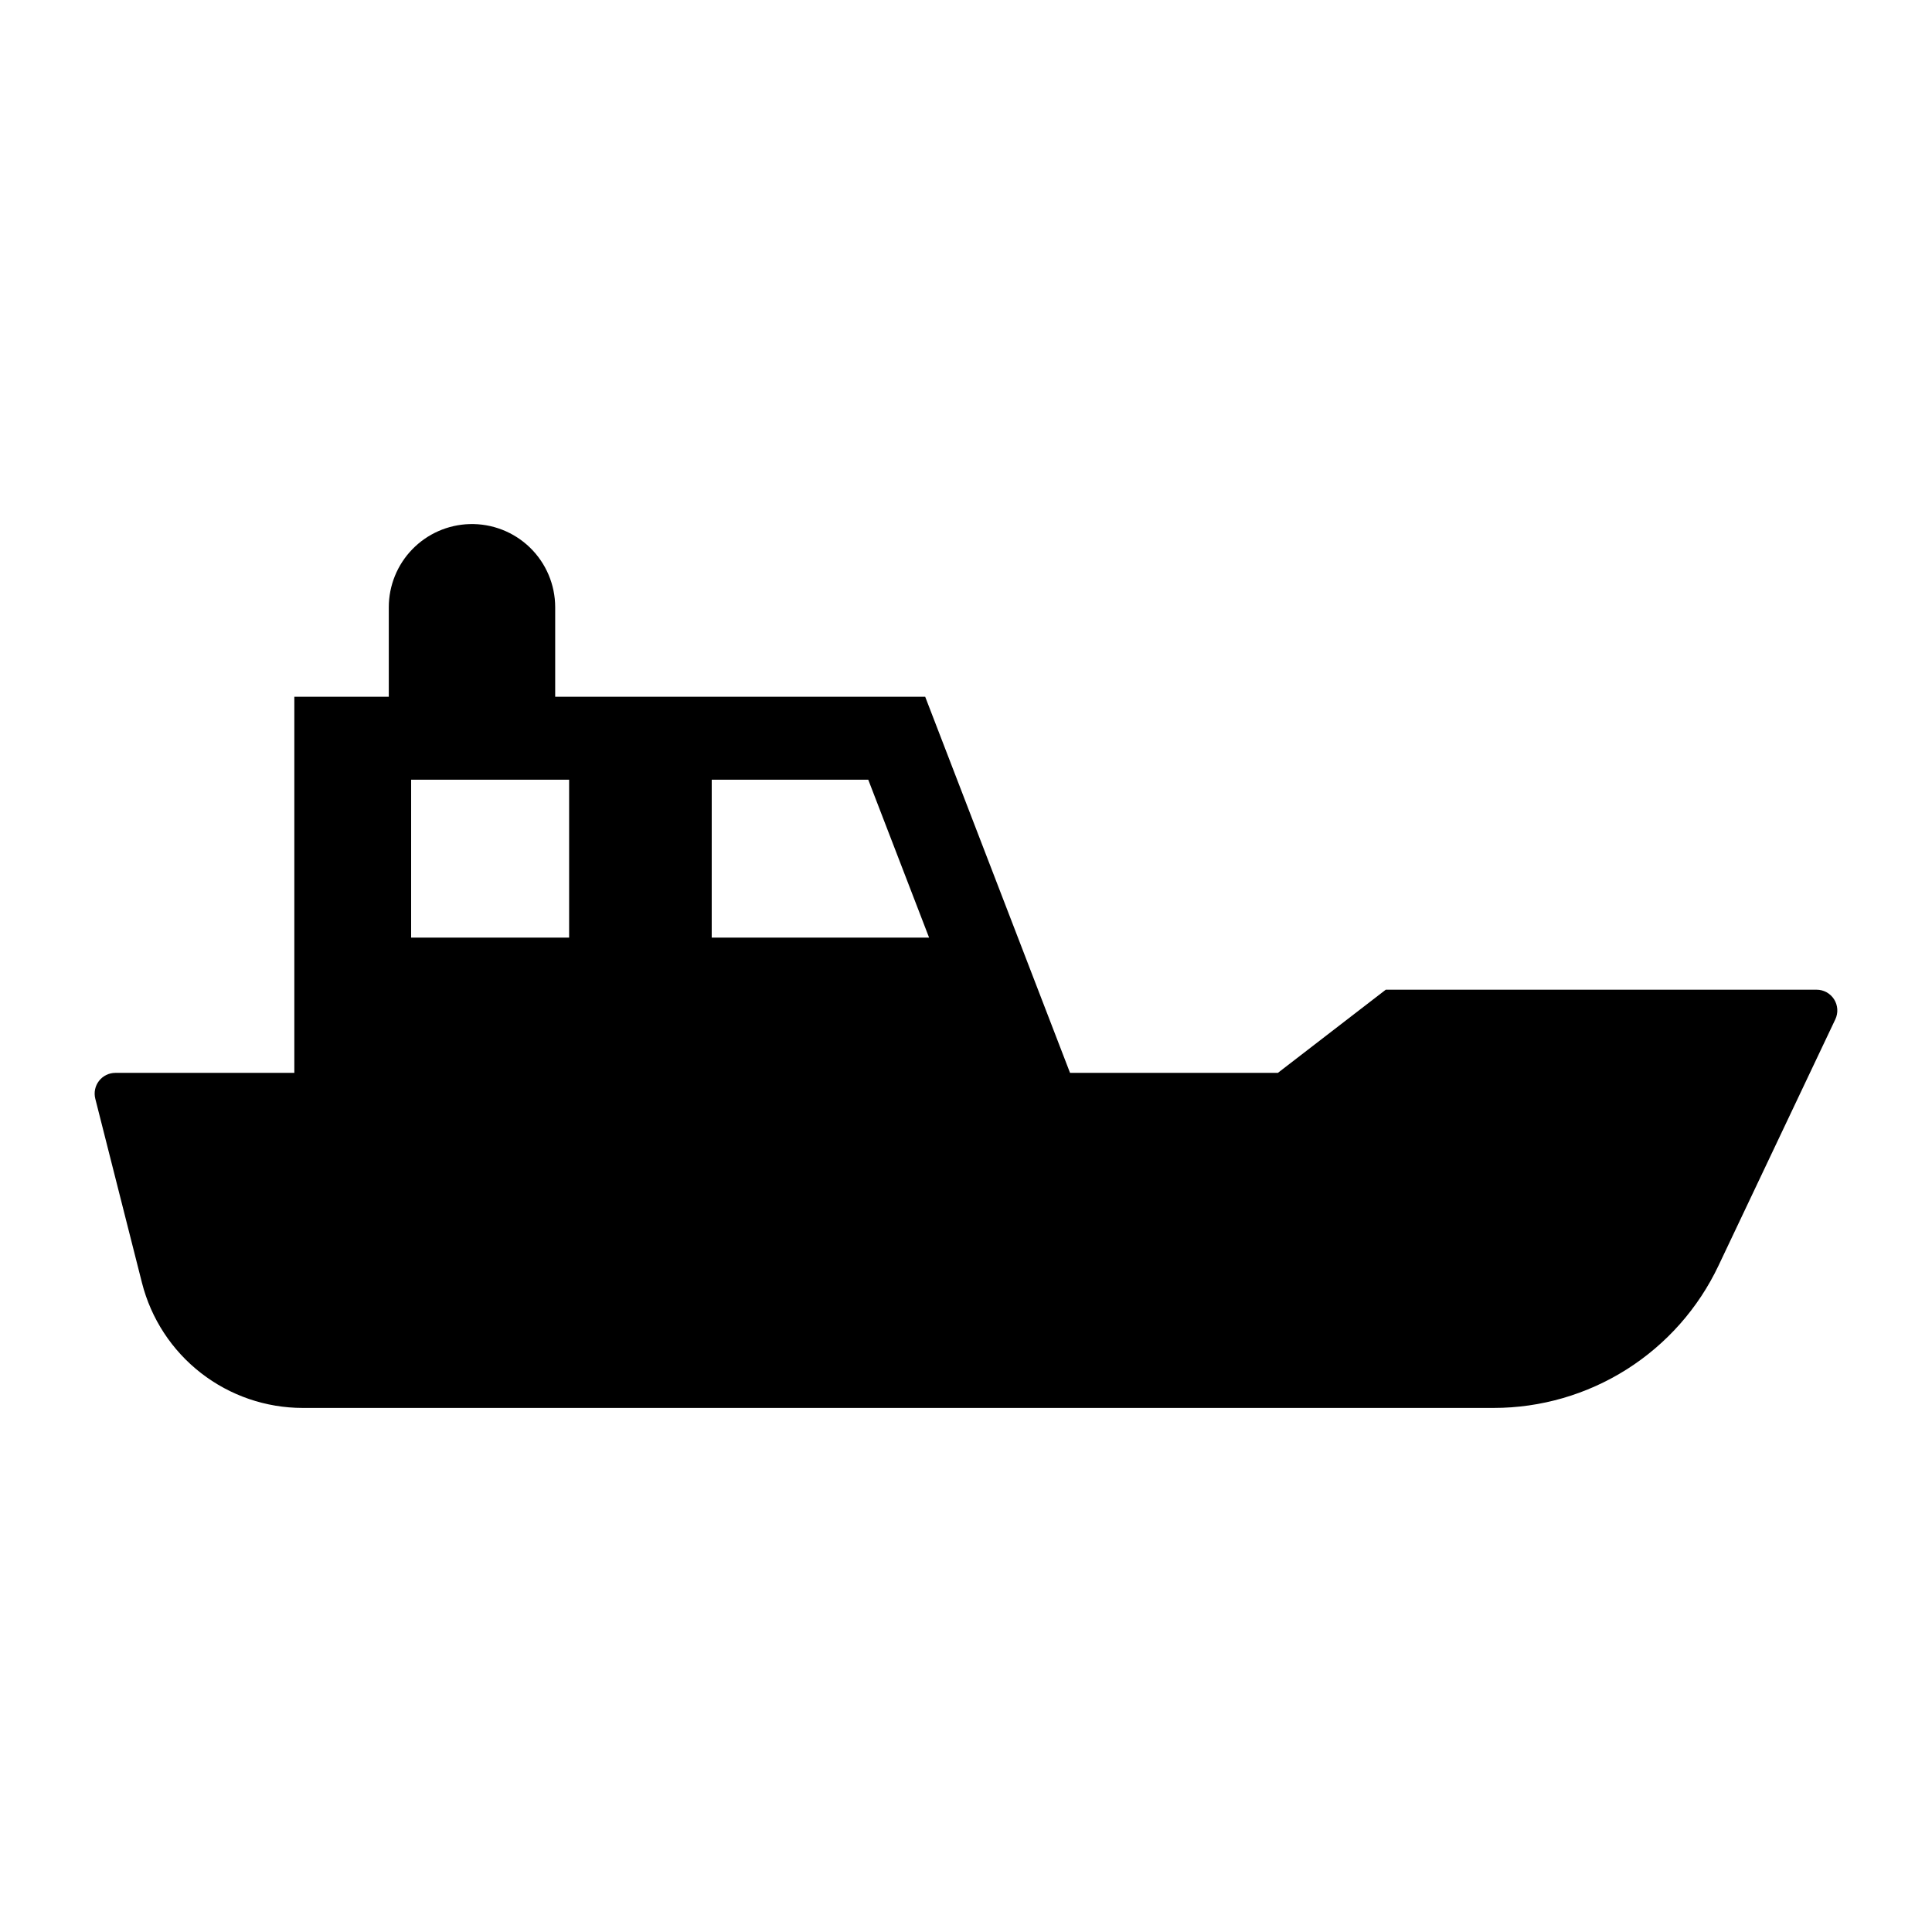
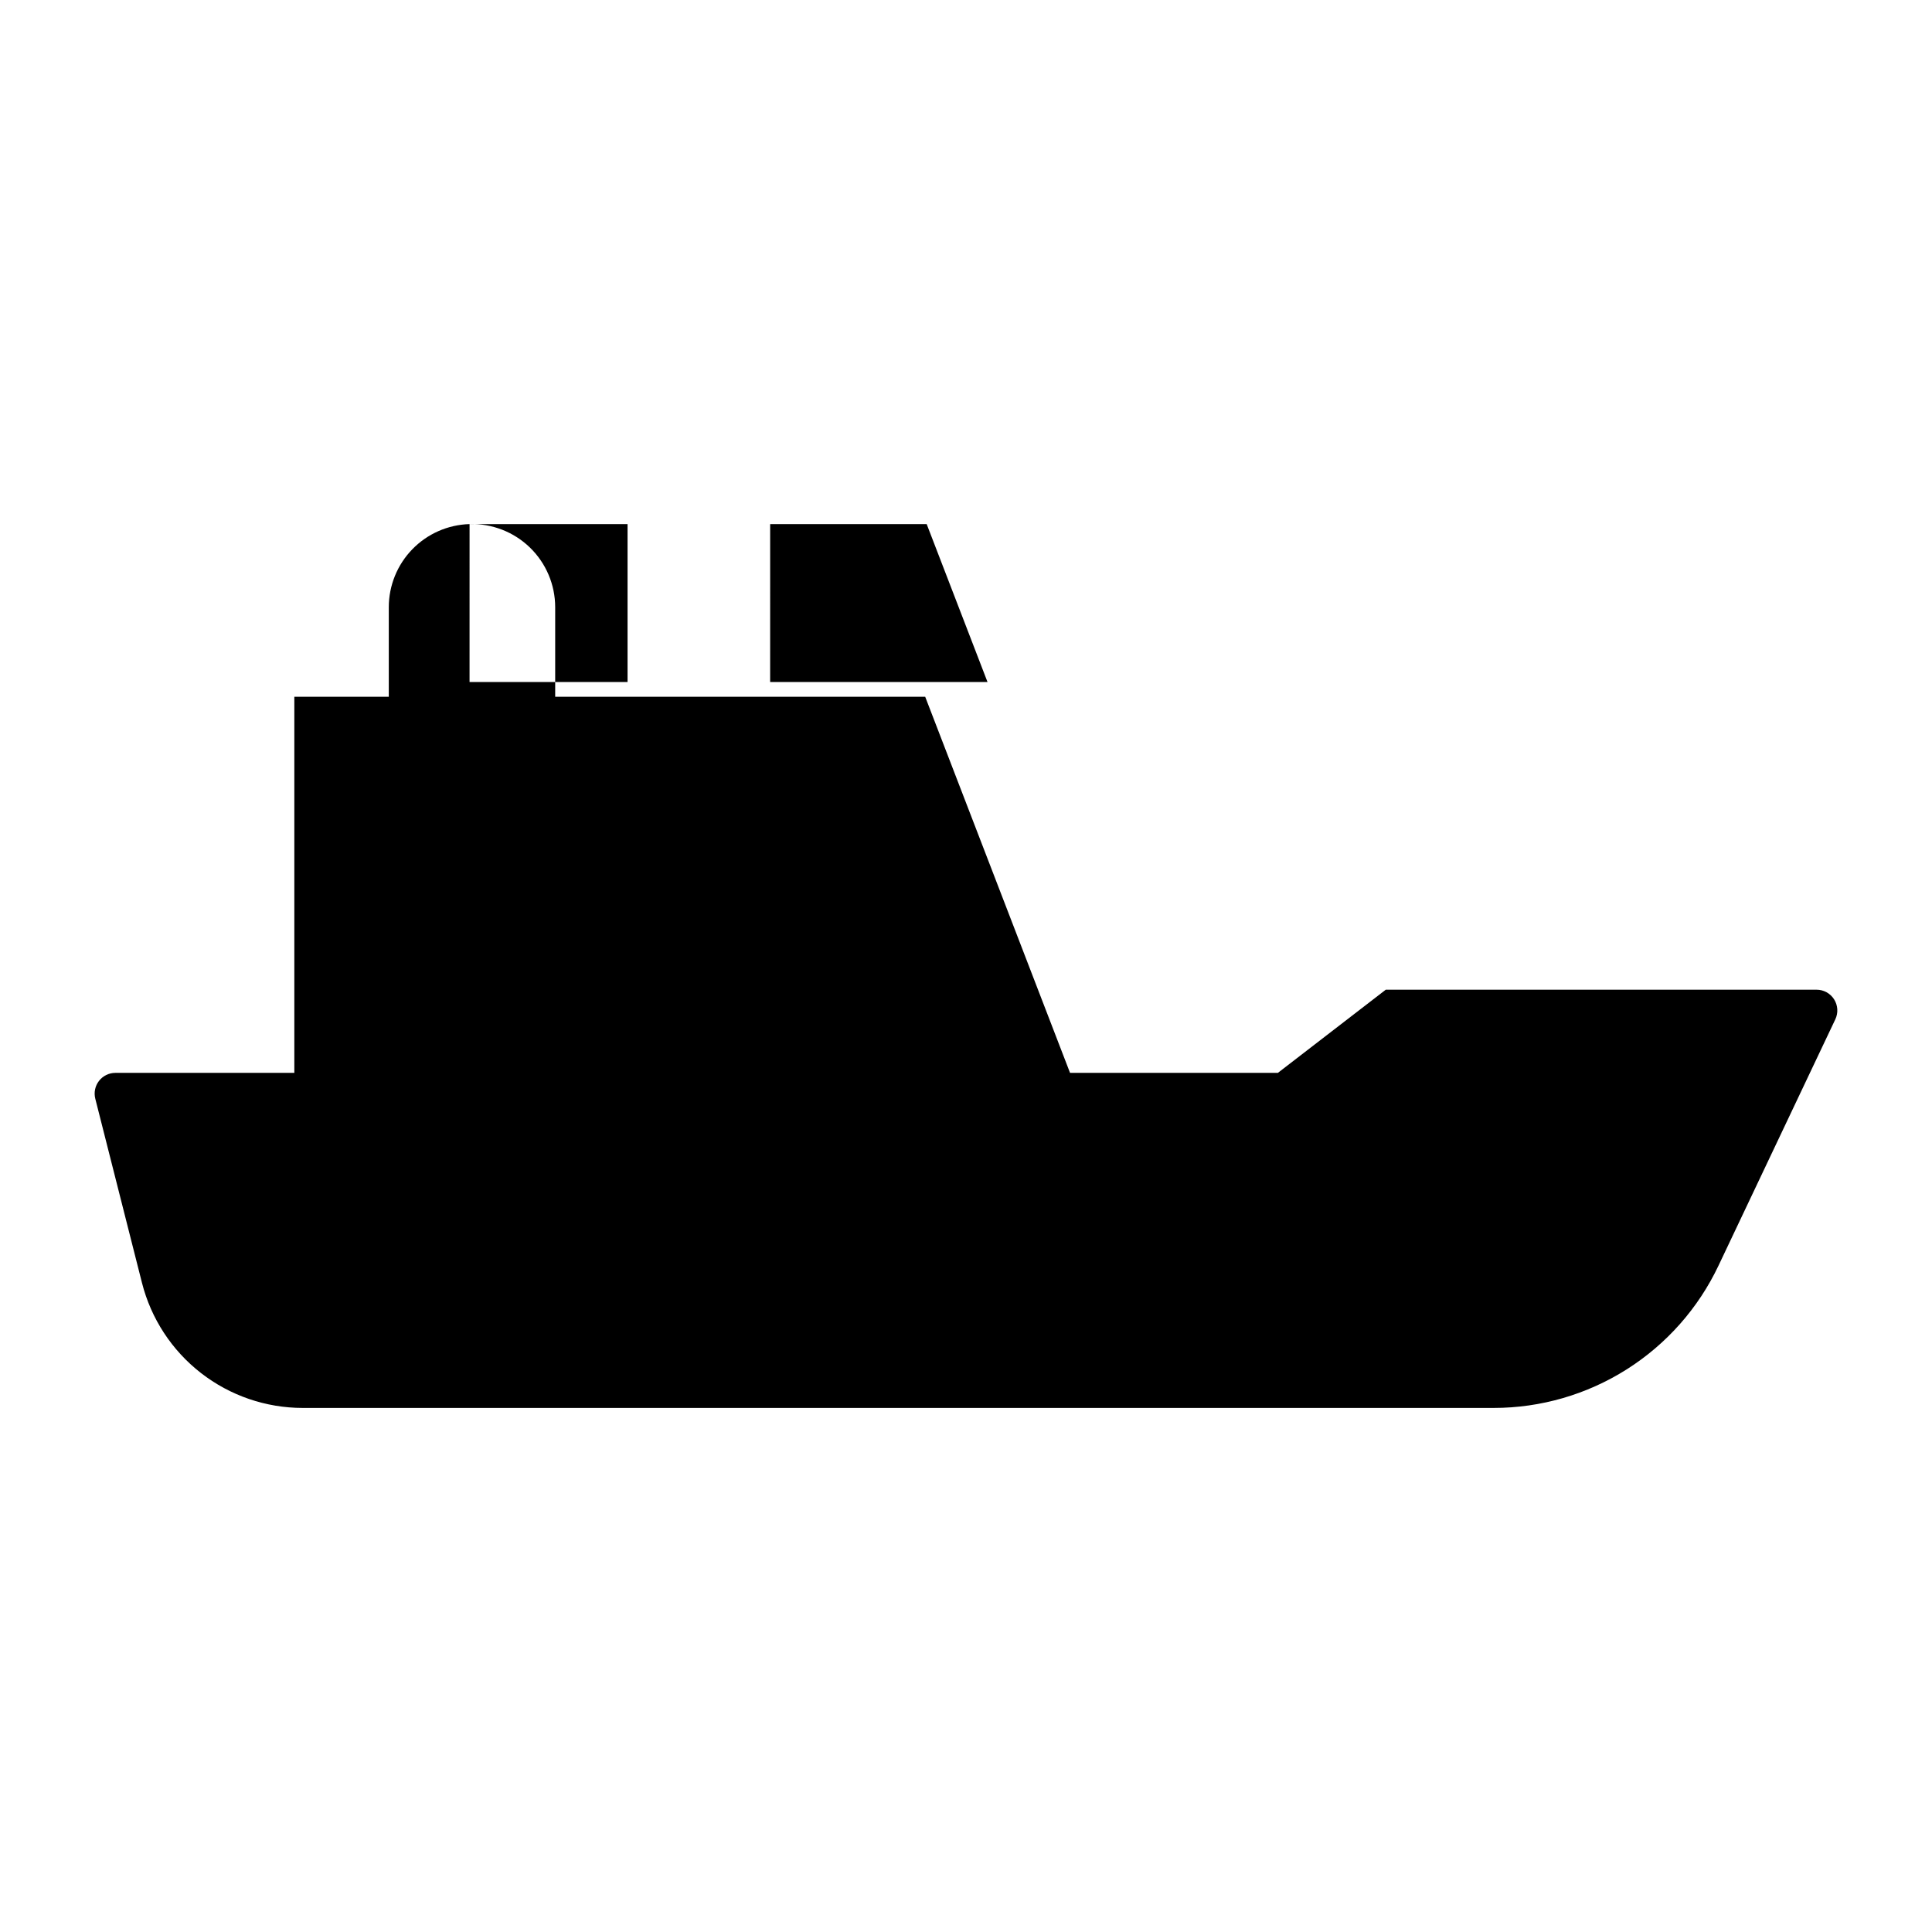
<svg xmlns="http://www.w3.org/2000/svg" fill="#000000" width="800px" height="800px" version="1.1" viewBox="144 144 512 512">
-   <path d="m268.44 282.89c-5.734 0.164-11.18 2.562-15.176 6.676-3.996 4.117-6.231 9.629-6.231 15.363v23.719h-25.031v99.672h-47.418c-1.699 0-3.305 0.785-4.348 2.129-1.039 1.34-1.402 3.09-0.98 4.734l12.371 48.793c2.406 9.477 7.902 17.879 15.617 23.879 7.719 6.004 17.215 9.262 26.992 9.262h315.61c12.477 0 24.695-3.547 35.238-10.215 10.547-6.672 18.98-16.199 24.324-27.473l30.973-65.301c0.809-1.707 0.684-3.703-0.328-5.297-1.008-1.59-2.766-2.555-4.648-2.551h-114.16l-28.594 22.039h-55.078l-38.387-99.672h-98.055v-23.719c0-5.961-2.414-11.668-6.688-15.82-4.277-4.152-10.051-6.394-16.008-6.219zm-15.484 67.738h41.867v41.848h-41.871zm79.66 0h41.48l16.121 41.848h-57.605z" />
+   <path d="m268.44 282.89c-5.734 0.164-11.18 2.562-15.176 6.676-3.996 4.117-6.231 9.629-6.231 15.363v23.719h-25.031v99.672h-47.418c-1.699 0-3.305 0.785-4.348 2.129-1.039 1.34-1.402 3.09-0.98 4.734l12.371 48.793c2.406 9.477 7.902 17.879 15.617 23.879 7.719 6.004 17.215 9.262 26.992 9.262h315.61c12.477 0 24.695-3.547 35.238-10.215 10.547-6.672 18.98-16.199 24.324-27.473l30.973-65.301c0.809-1.707 0.684-3.703-0.328-5.297-1.008-1.59-2.766-2.555-4.648-2.551h-114.16l-28.594 22.039h-55.078l-38.387-99.672h-98.055v-23.719c0-5.961-2.414-11.668-6.688-15.82-4.277-4.152-10.051-6.394-16.008-6.219zh41.867v41.848h-41.871zm79.66 0h41.48l16.121 41.848h-57.605z" />
</svg>